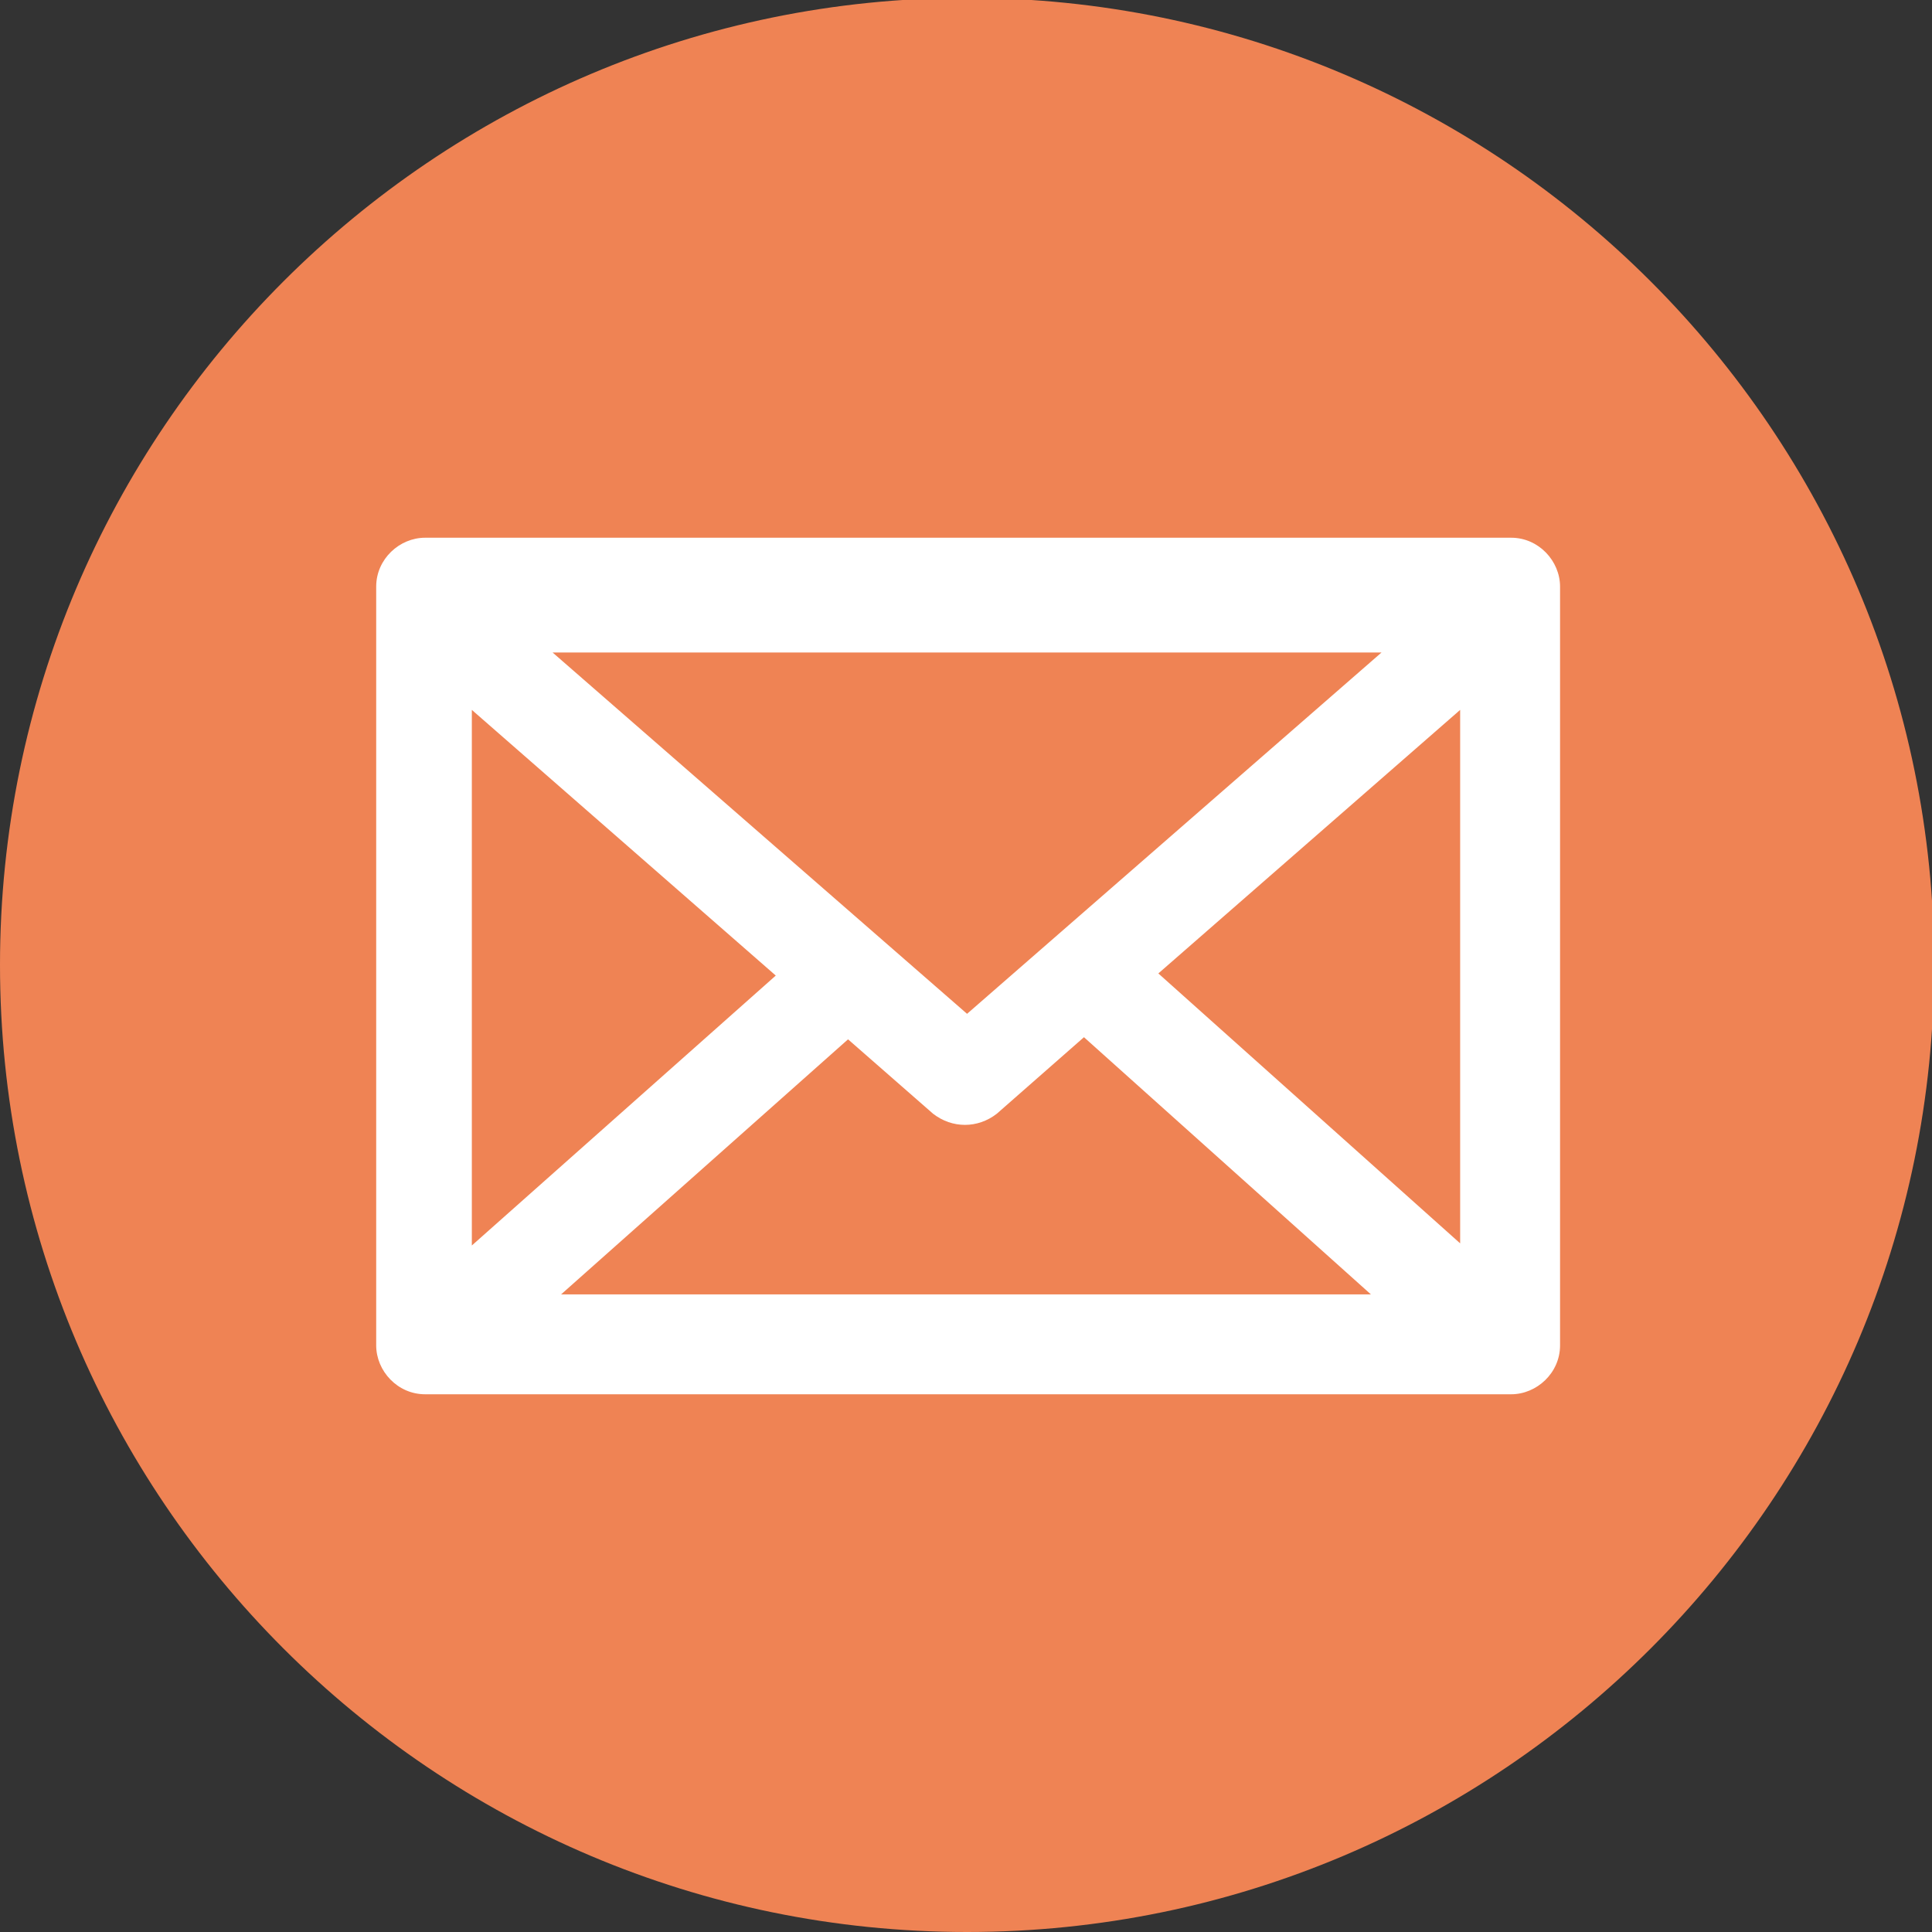
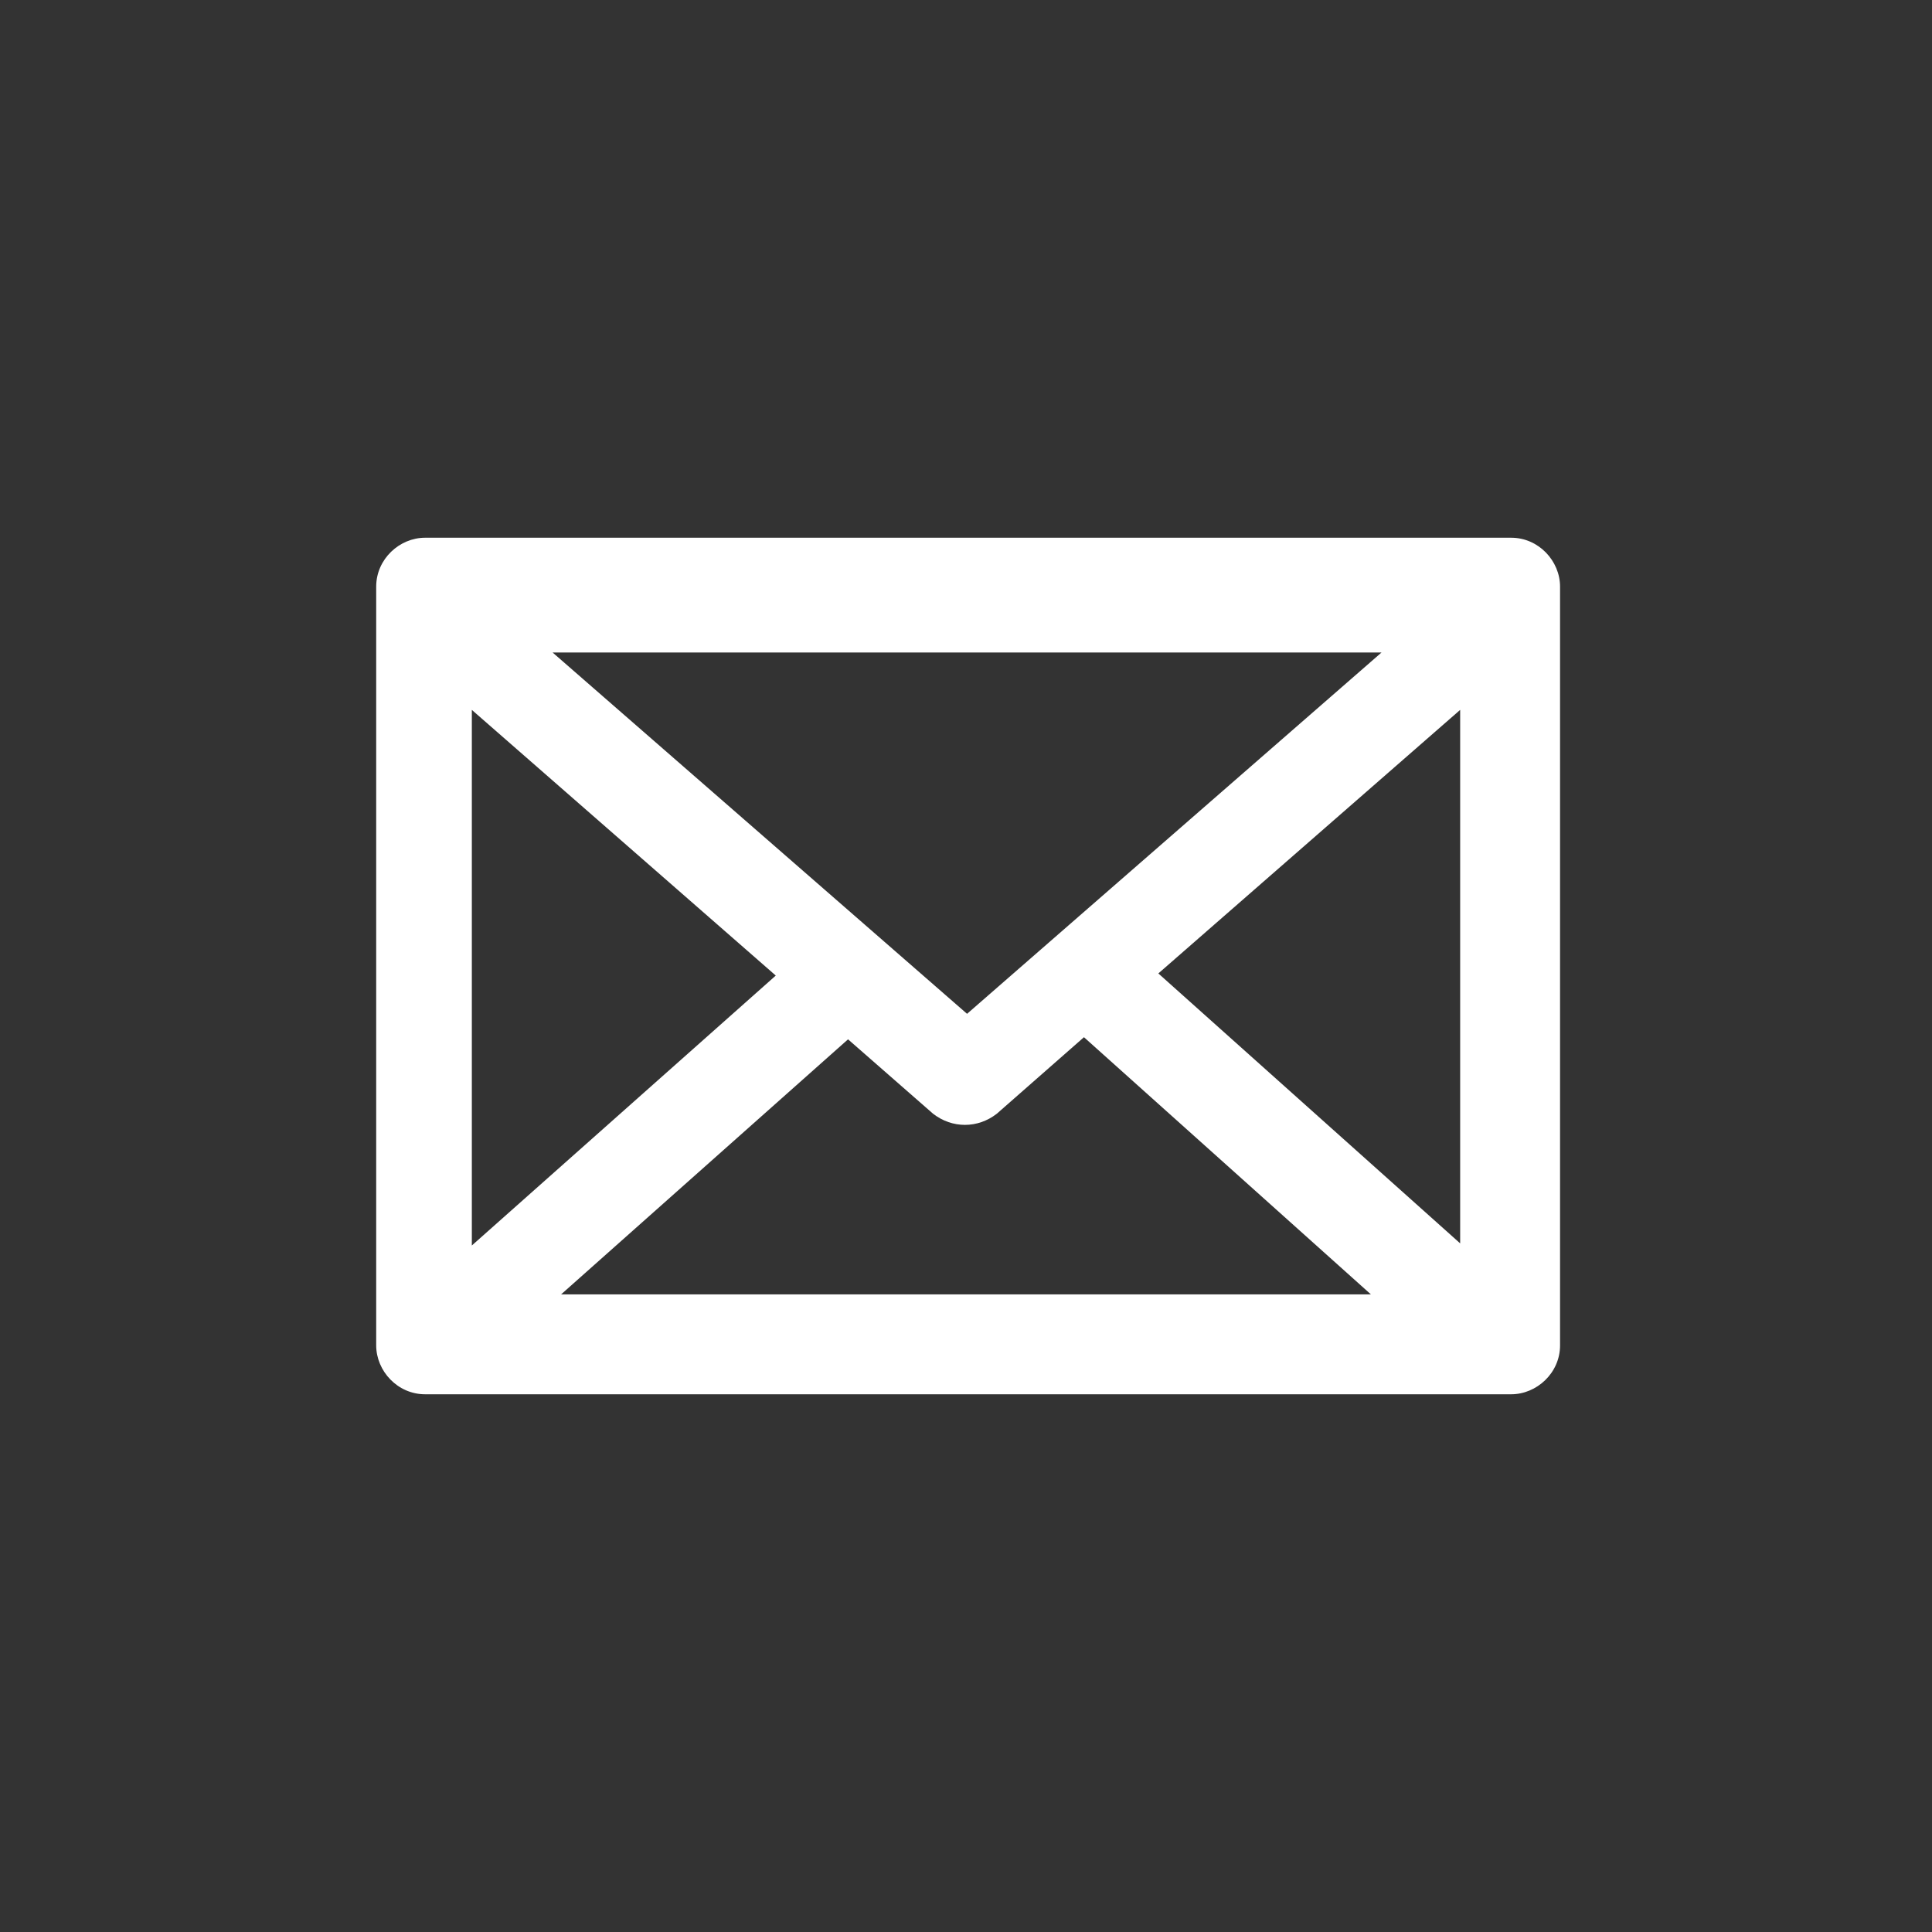
<svg xmlns="http://www.w3.org/2000/svg" xml:space="preserve" width="7.938mm" height="7.938mm" style="shape-rendering:geometricPrecision; text-rendering:geometricPrecision; image-rendering:optimizeQuality; fill-rule:evenodd; clip-rule:evenodd" viewBox="0 0 9.09 9.09">
  <rect x="0" y="0" width="9.09" height="9.09" fill="#333333" stroke="none" />
  <defs>
    <style type="text/css">  .fil0 {fill:#EF8354;fill-rule:nonzero} .fil1 {fill:white;fill-rule:nonzero}  </style>
  </defs>
  <g id="Слой_x0020_1">
    <g id="_2224717164336">
-       <path class="fil0" d="M4.55 9.09c2.51,0 4.55,-2.04 4.55,-4.55 0,-2.51 -2.04,-4.55 -4.55,-4.55 -2.51,0 -4.55,2.04 -4.55,4.55 0,2.51 2.04,4.55 4.55,4.55z" />
      <path class="fil1" d="M2 2.53c-0.12,0 -0.23,0.1 -0.23,0.23l0 3.57c-0,0.12 0.1,0.23 0.23,0.23l5.11 0c0.12,0 0.23,-0.1 0.23,-0.23l0 -3.57c0,-0.12 -0.1,-0.23 -0.23,-0.23l-5.11 0zm0.6 0.54l3.9 0 -1.95 1.7 -1.95 -1.7zm4.27 0.27l0 2.51 -1.42 -1.27 1.42 -1.24zm-4.65 0l1.43 1.25 -1.43 1.27 0 -2.52zm2.88 1.54l1.35 1.21 -3.81 0 1.35 -1.2 0.4 0.35c0.09,0.07 0.21,0.07 0.3,0l0.41 -0.36z" />
    </g>
  </g>
</svg>